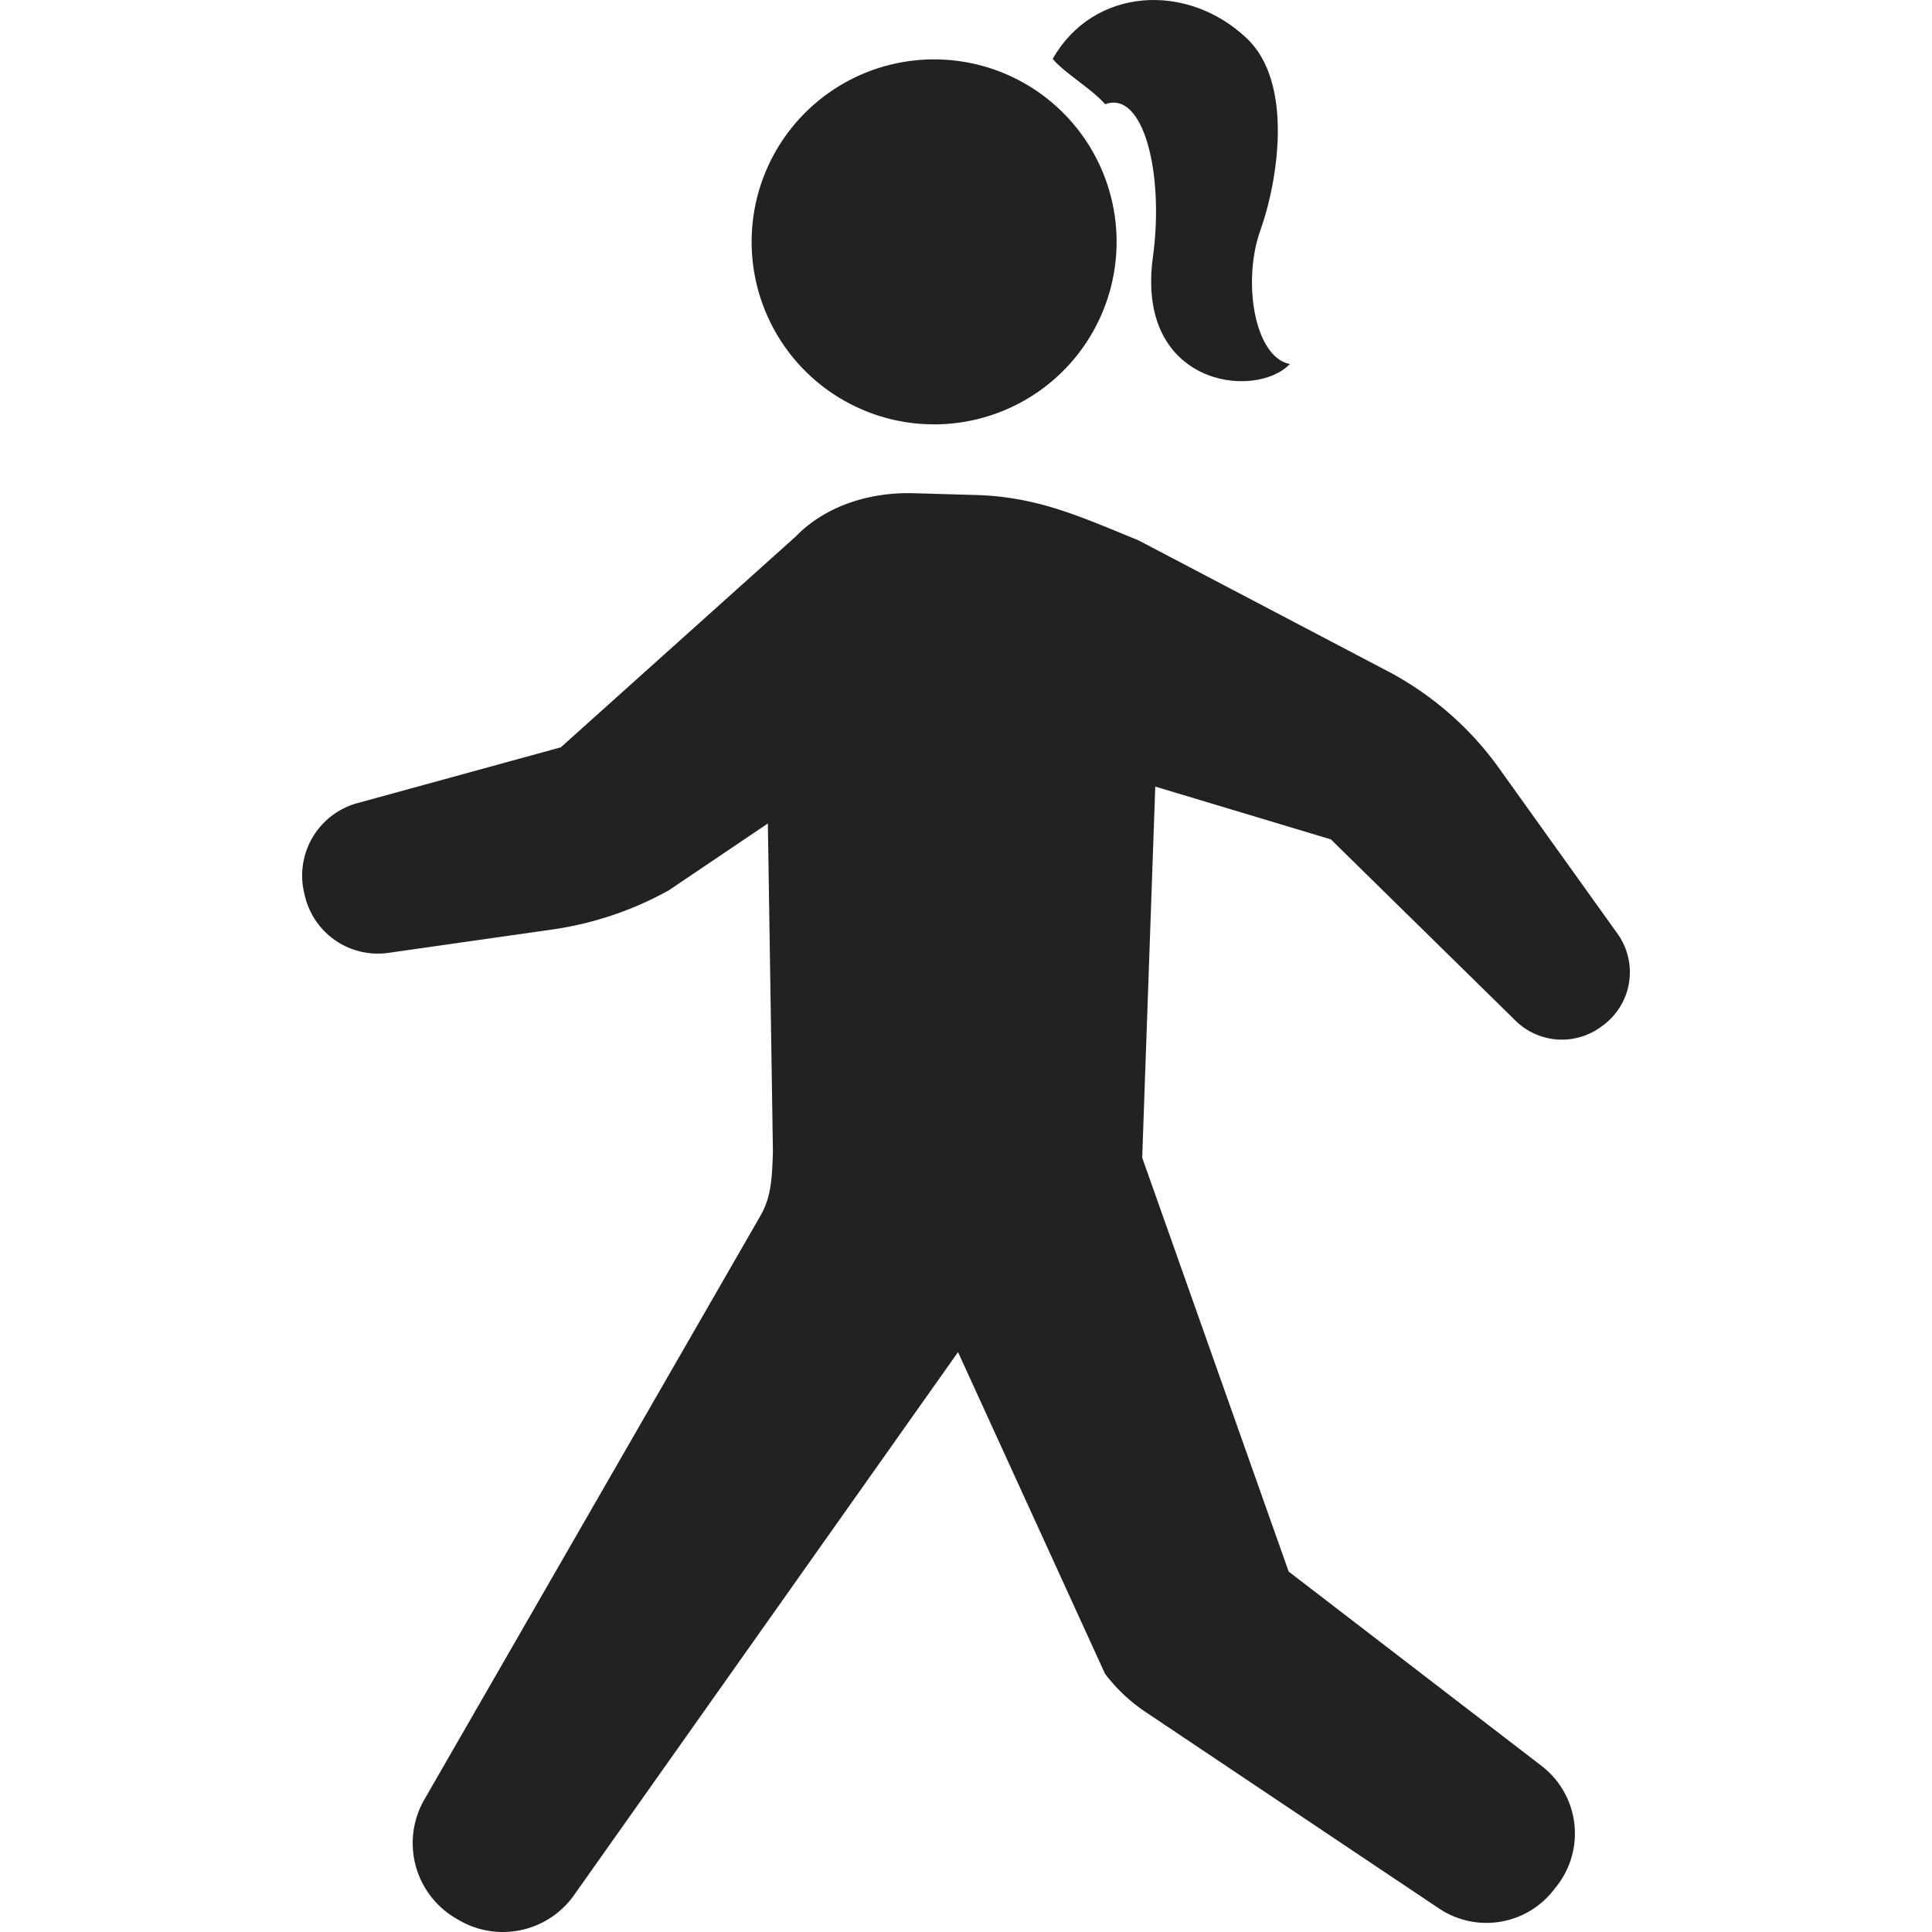
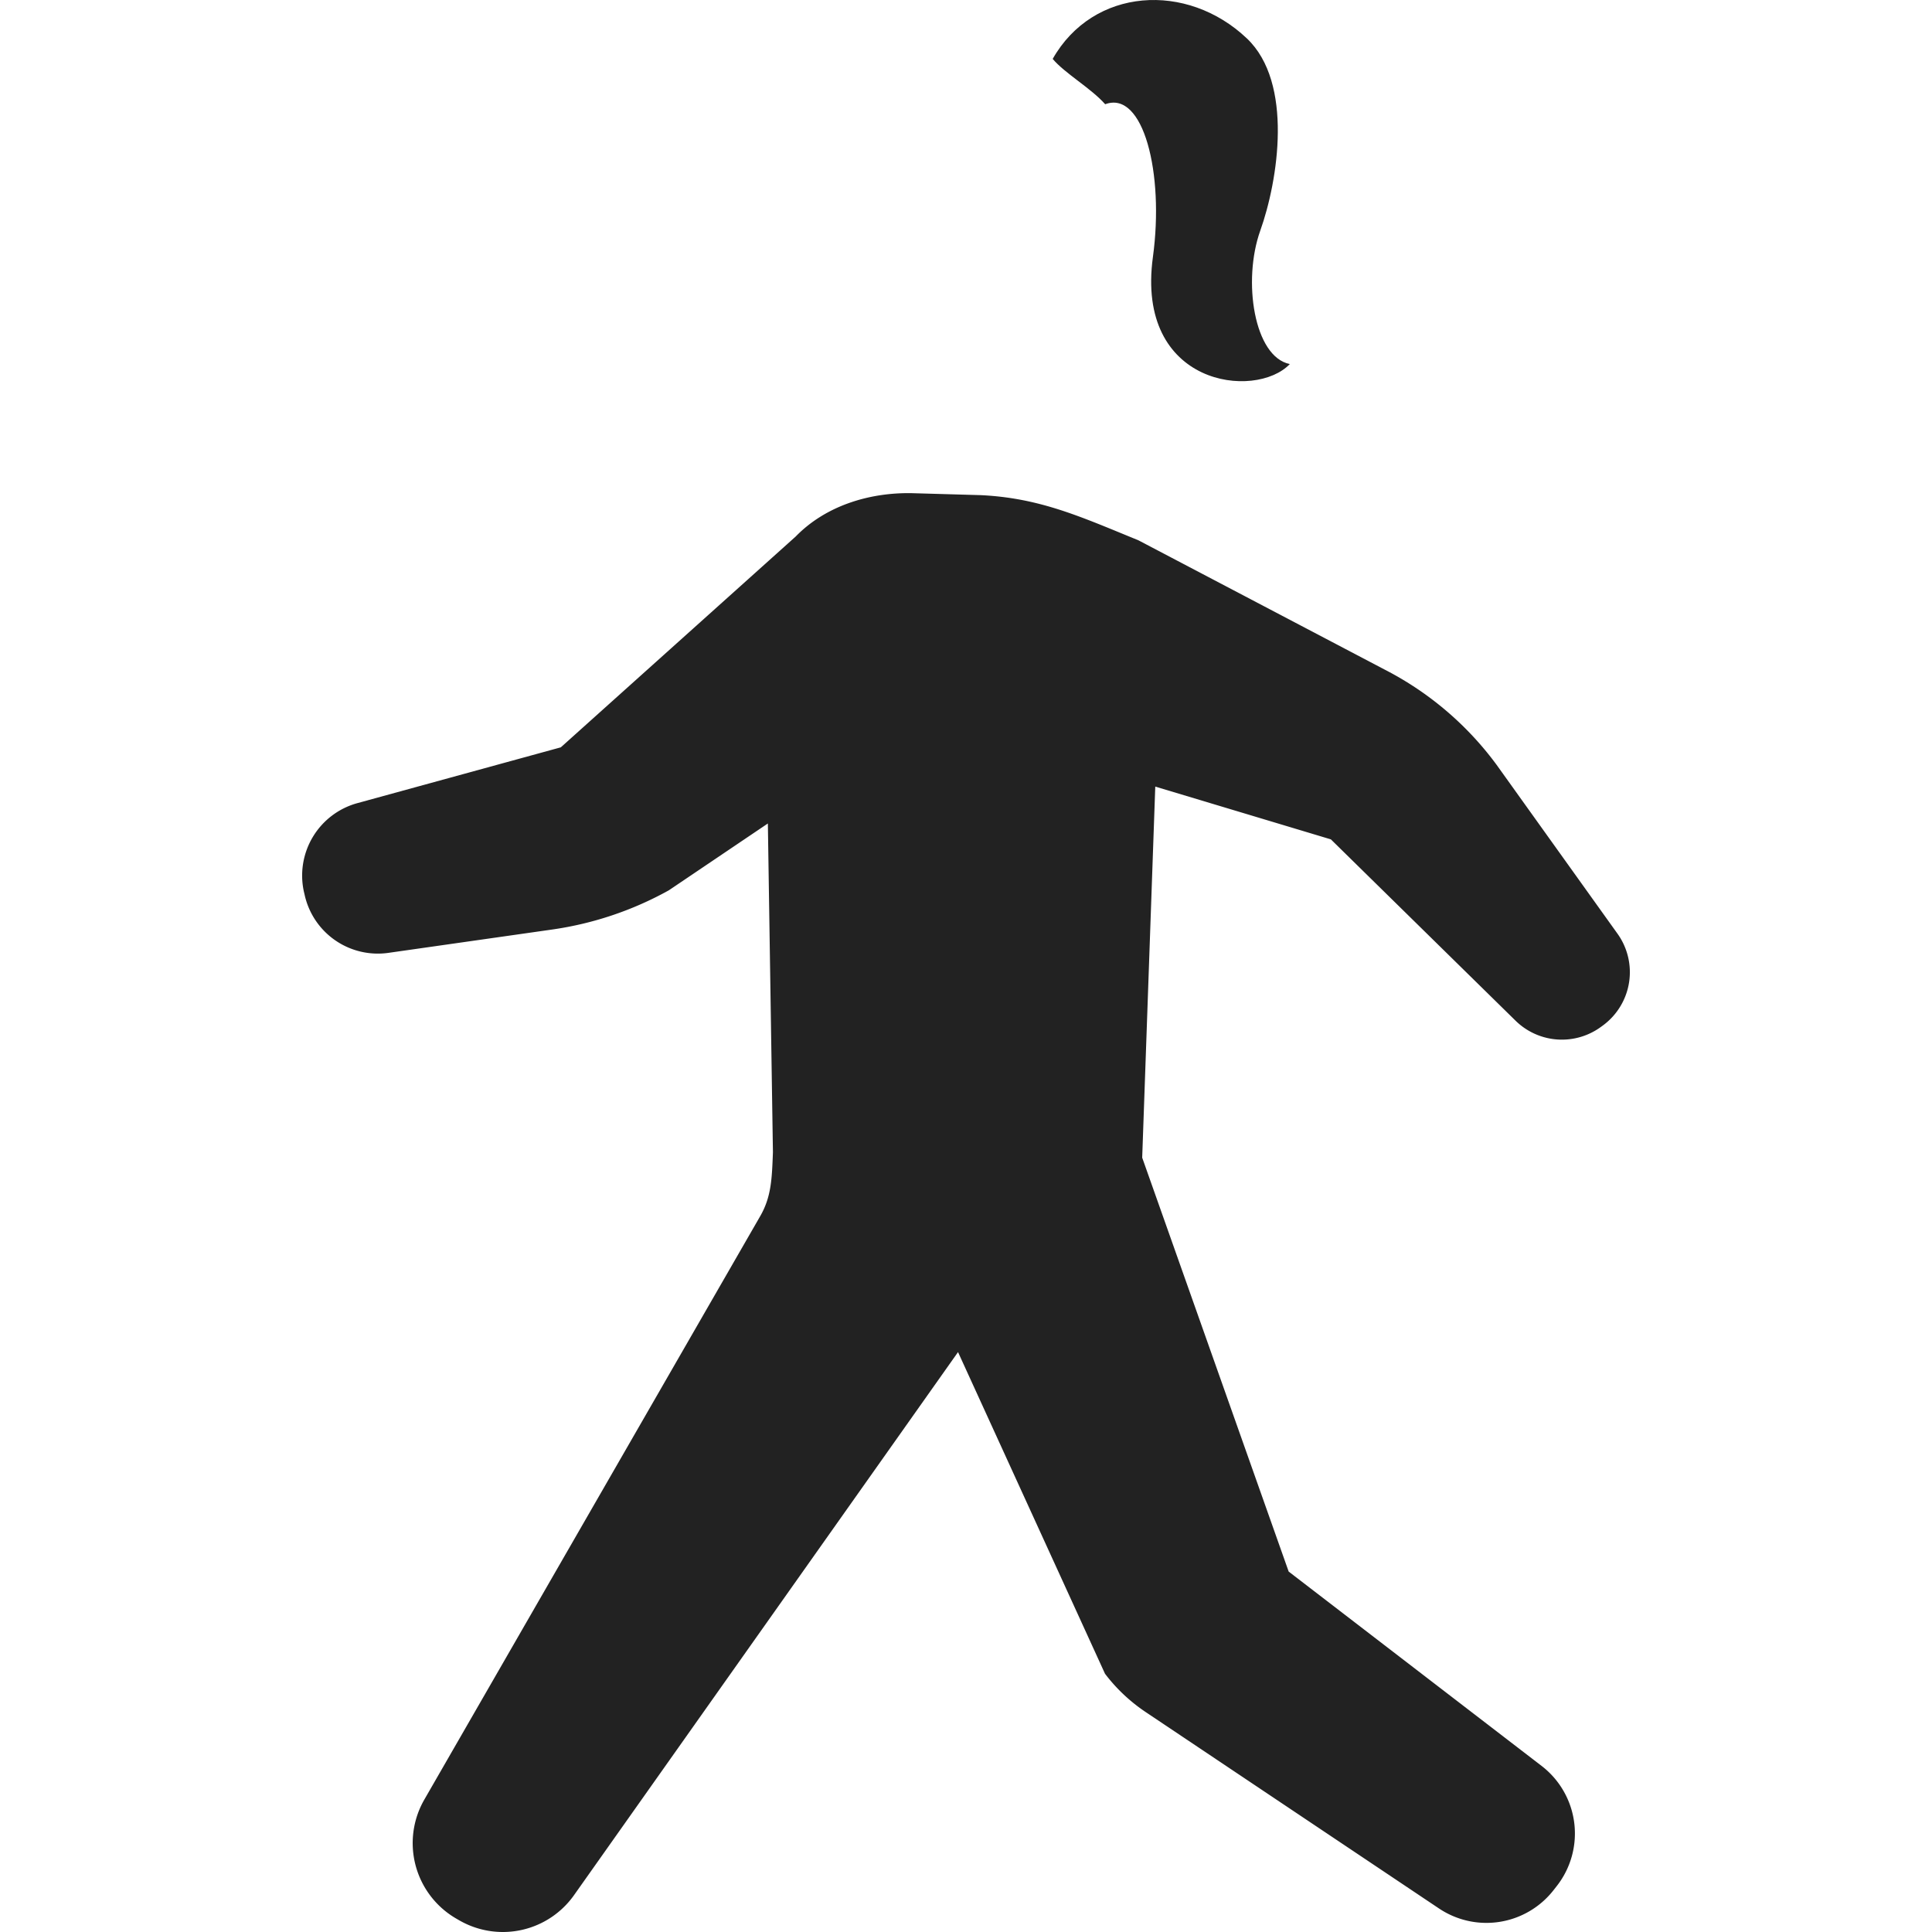
<svg xmlns="http://www.w3.org/2000/svg" width="600" height="600" viewBox="0 0 600 600">
  <g id="グループ_2020" data-name="グループ 2020" transform="translate(1365 1417)">
-     <rect id="長方形_951" data-name="長方形 951" width="600" height="600" transform="translate(-1365 -1417)" fill="none" />
    <g id="ウォーキングのフリー素材4" transform="translate(-1271.17 -1417)">
      <path id="パス_10202" data-name="パス 10202" d="M488.557,267.49l-37.526-52.418a99.6,99.6,0,0,0-34.62-29.508l-76.648-40.242c-17.709-7.219-30.495-13.152-49.014-14.016l-21.4-.612c-13.262-.222-26.736,3.948-36,13.463l-72.944,65.469L97.223,226.958a23.324,23.324,0,0,0-16.612,27.478l.223.942a23.287,23.287,0,0,0,26.059,18.075l50.9-7.253a105.134,105.134,0,0,0,36.15-12.164l30.762-20.76,1.575,102.1c-.312,8.217-.489,13.828-3.938,19.827L118.026,536.4a27.082,27.082,0,0,0,9.825,36.926l.9.521a27.083,27.083,0,0,0,35.85-7.884L283.763,397.44l45.642,99.889a52.693,52.693,0,0,0,12.642,11.911l91.086,60.989a26.458,26.458,0,0,0,35.507-5.6l1.02-1.3A26.466,26.466,0,0,0,465,525.96L386.447,465.6,340.959,337.058l4.059-115.238,54.536,16.39,57.352,56.31a20.538,20.538,0,0,0,26.636,1.841l.554-.4A20.537,20.537,0,0,0,488.557,267.49Z" transform="translate(-80.069 22.463)" fill="#222" />
      <path id="パス_10203" data-name="パス 10203" d="M310.1,79.792c-5.477,40.088,31.859,44.456,42.516,33.267-11.11-2.218-14.738-25.86-9.182-41.419s10.379-45.942-4.158-59.714c-18.607-17.653-47.705-15.857-60.3,6.366,3.7,4.447,11.954,9.138,16.3,14.082C307.13,27.928,313.65,53.778,310.1,79.792Z" transform="translate(-45.881 0.001)" fill="#222" />
-       <path id="パス_10204" data-name="パス 10204" d="M247.291,128.432a56.673,56.673,0,1,0-47.45-64.593A56.7,56.7,0,0,0,247.291,128.432Z" transform="translate(-59.596 2.705)" fill="#222" />
    </g>
  </g>
</svg>